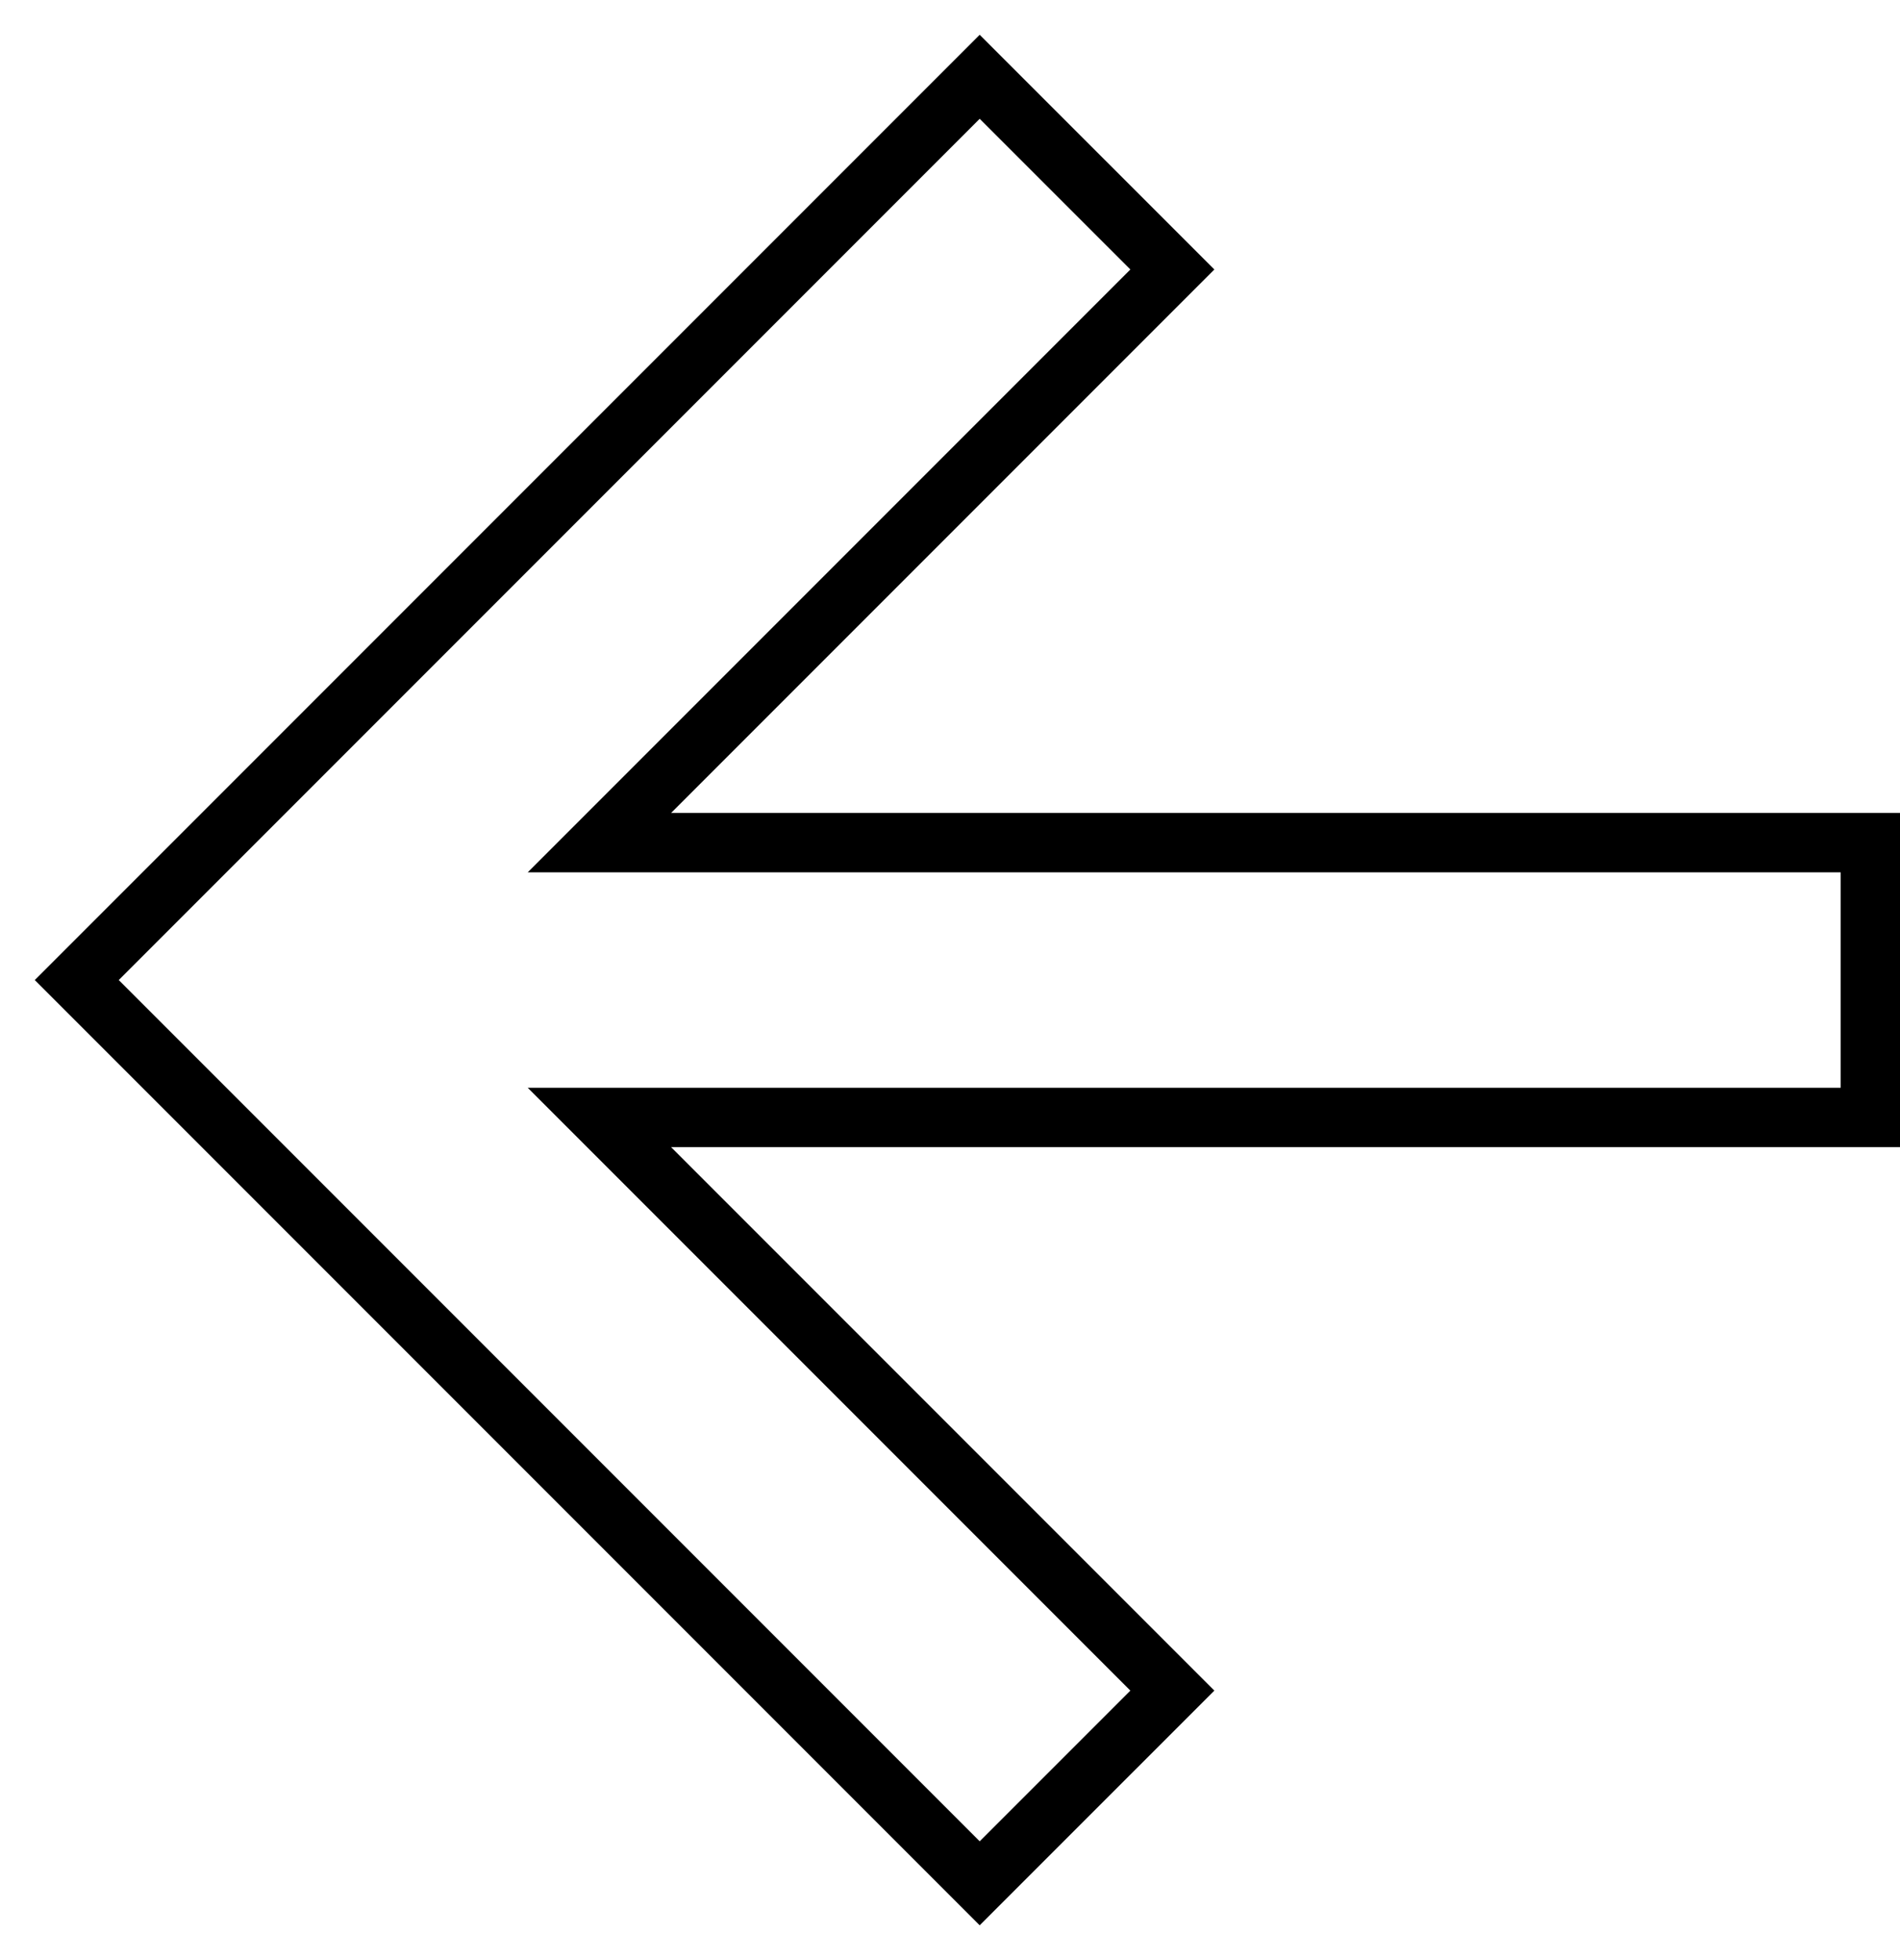
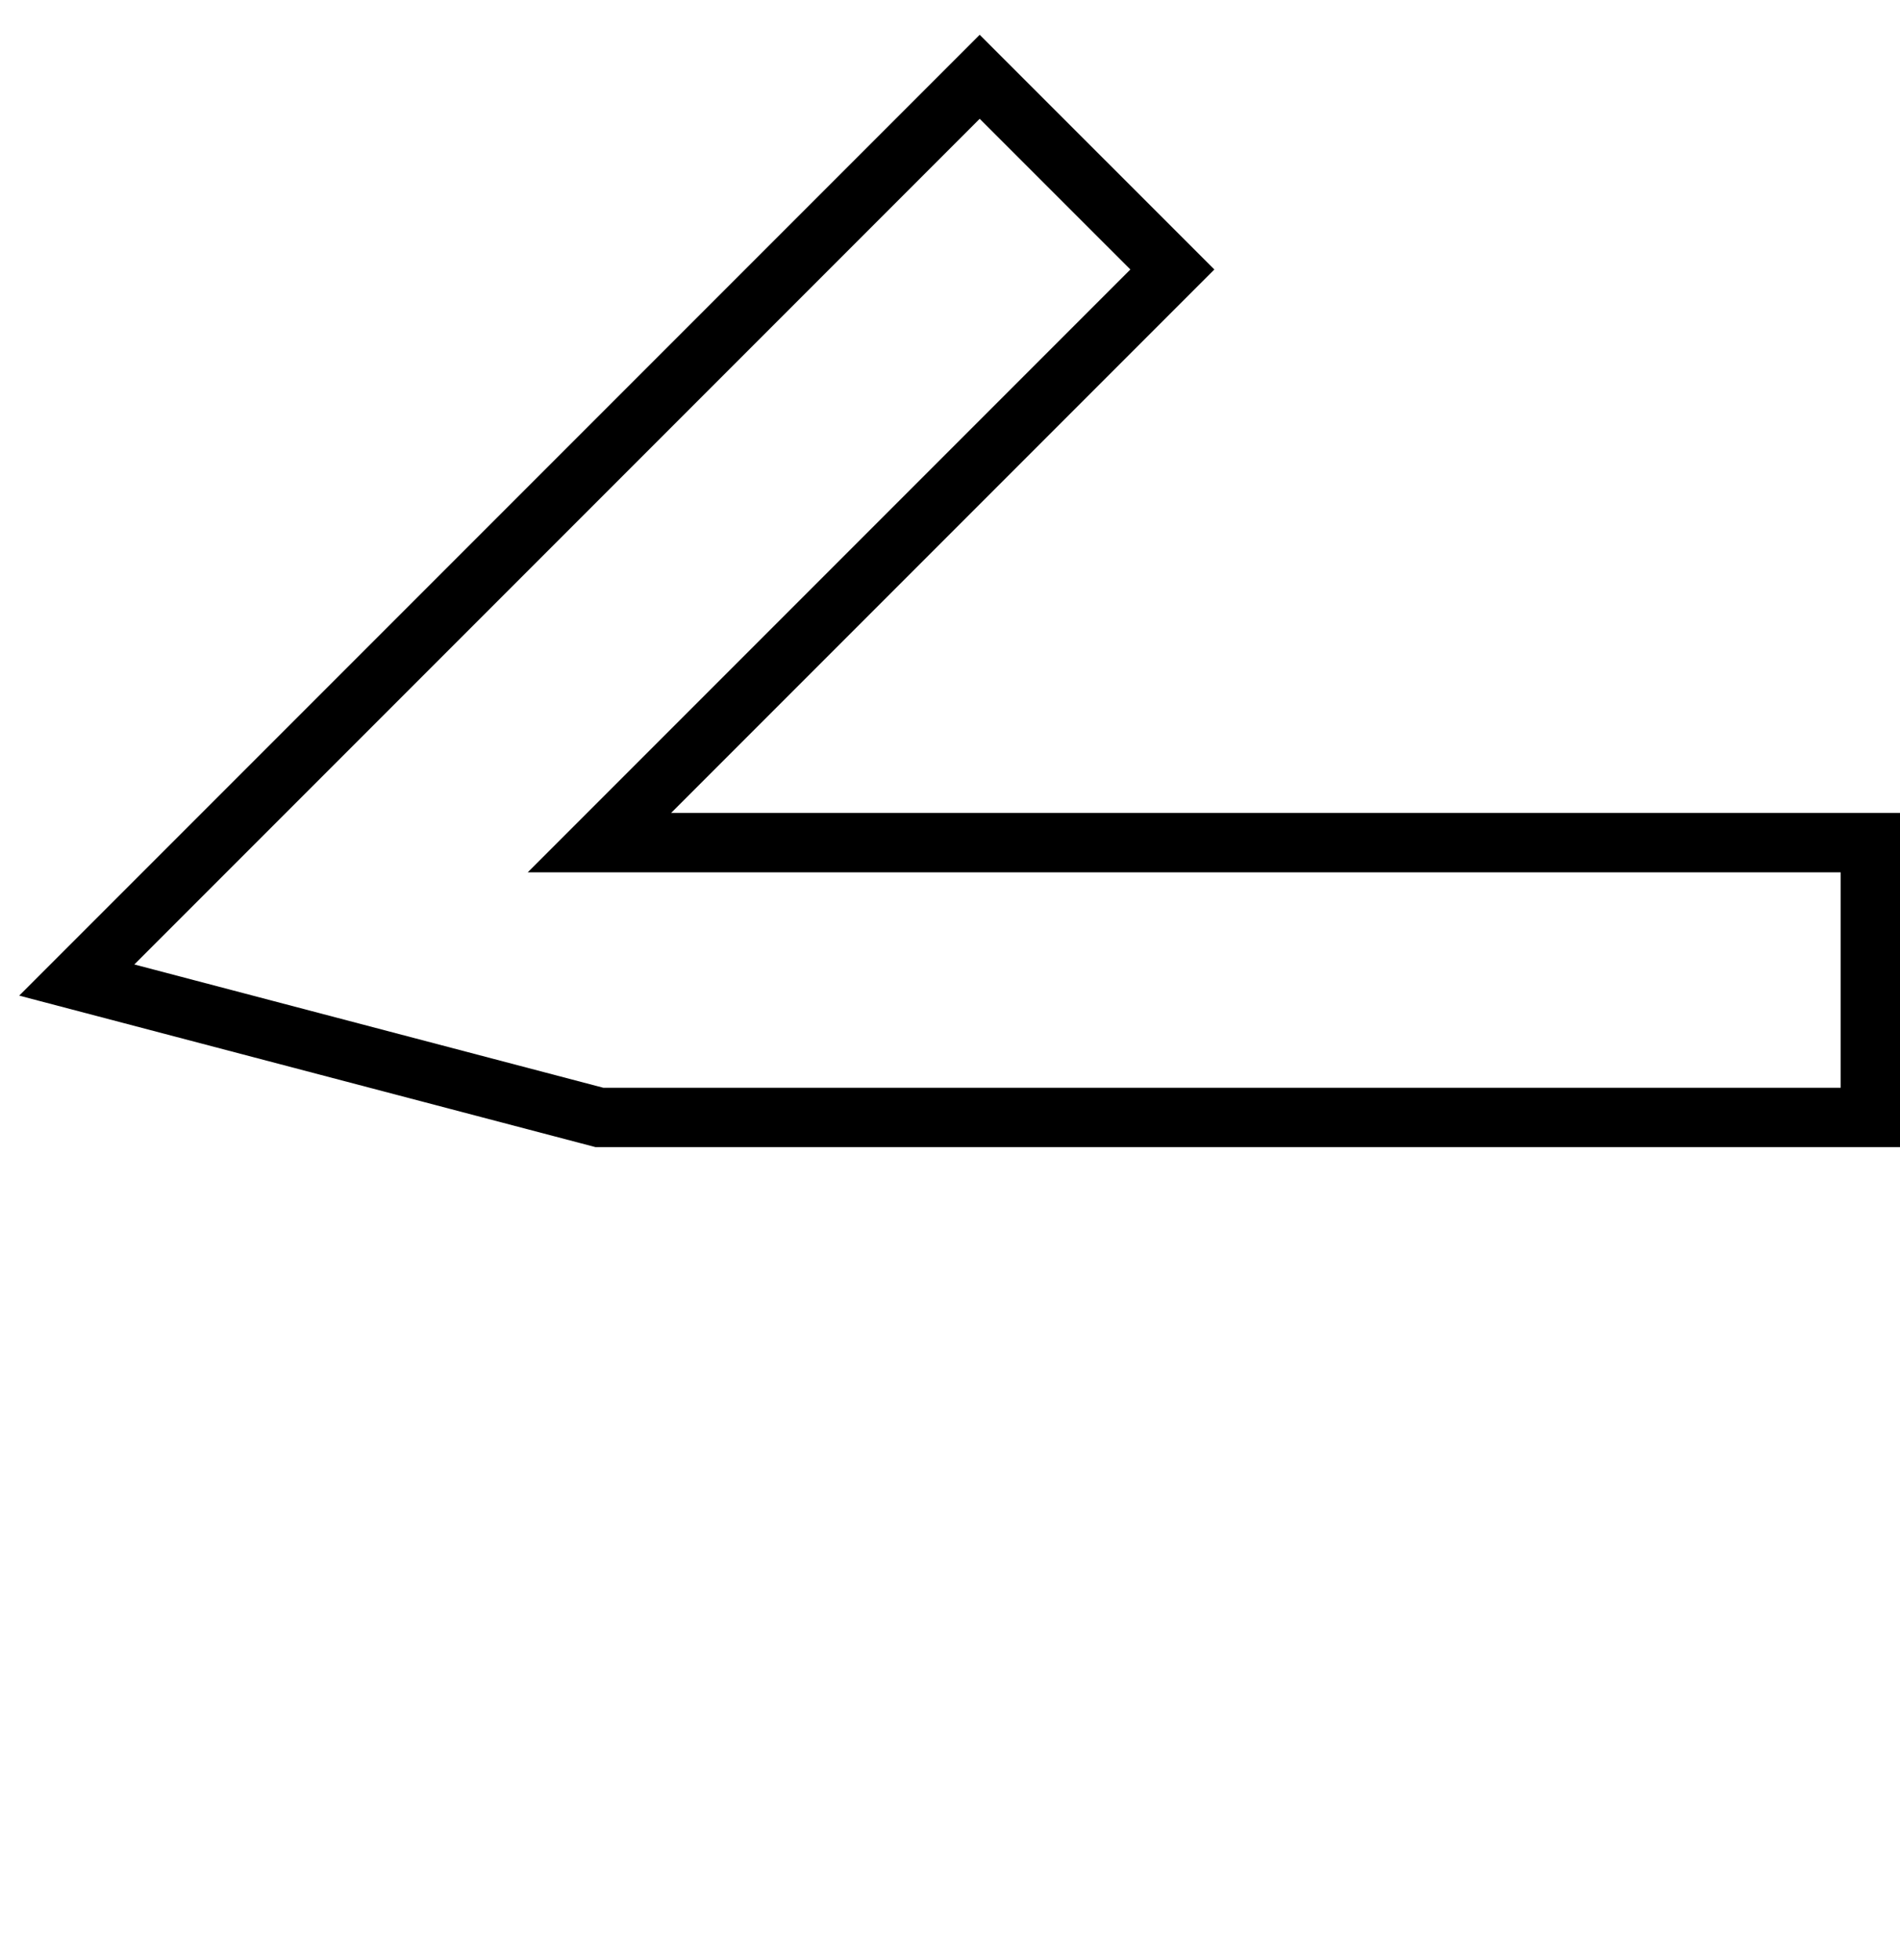
<svg xmlns="http://www.w3.org/2000/svg" height="33" viewBox="0 0 32 33" width="32">
-   <path d="M10.095 18.813l9.65 9.65-3.245 3.244L1.293 16.5 16.5 1.293l3.245 3.244-9.65 9.65H31.5v4.626z" fill="none" stroke="#000" />
+   <path d="M10.095 18.813L1.293 16.5 16.5 1.293l3.245 3.244-9.65 9.65H31.5v4.626z" fill="none" stroke="#000" />
</svg>